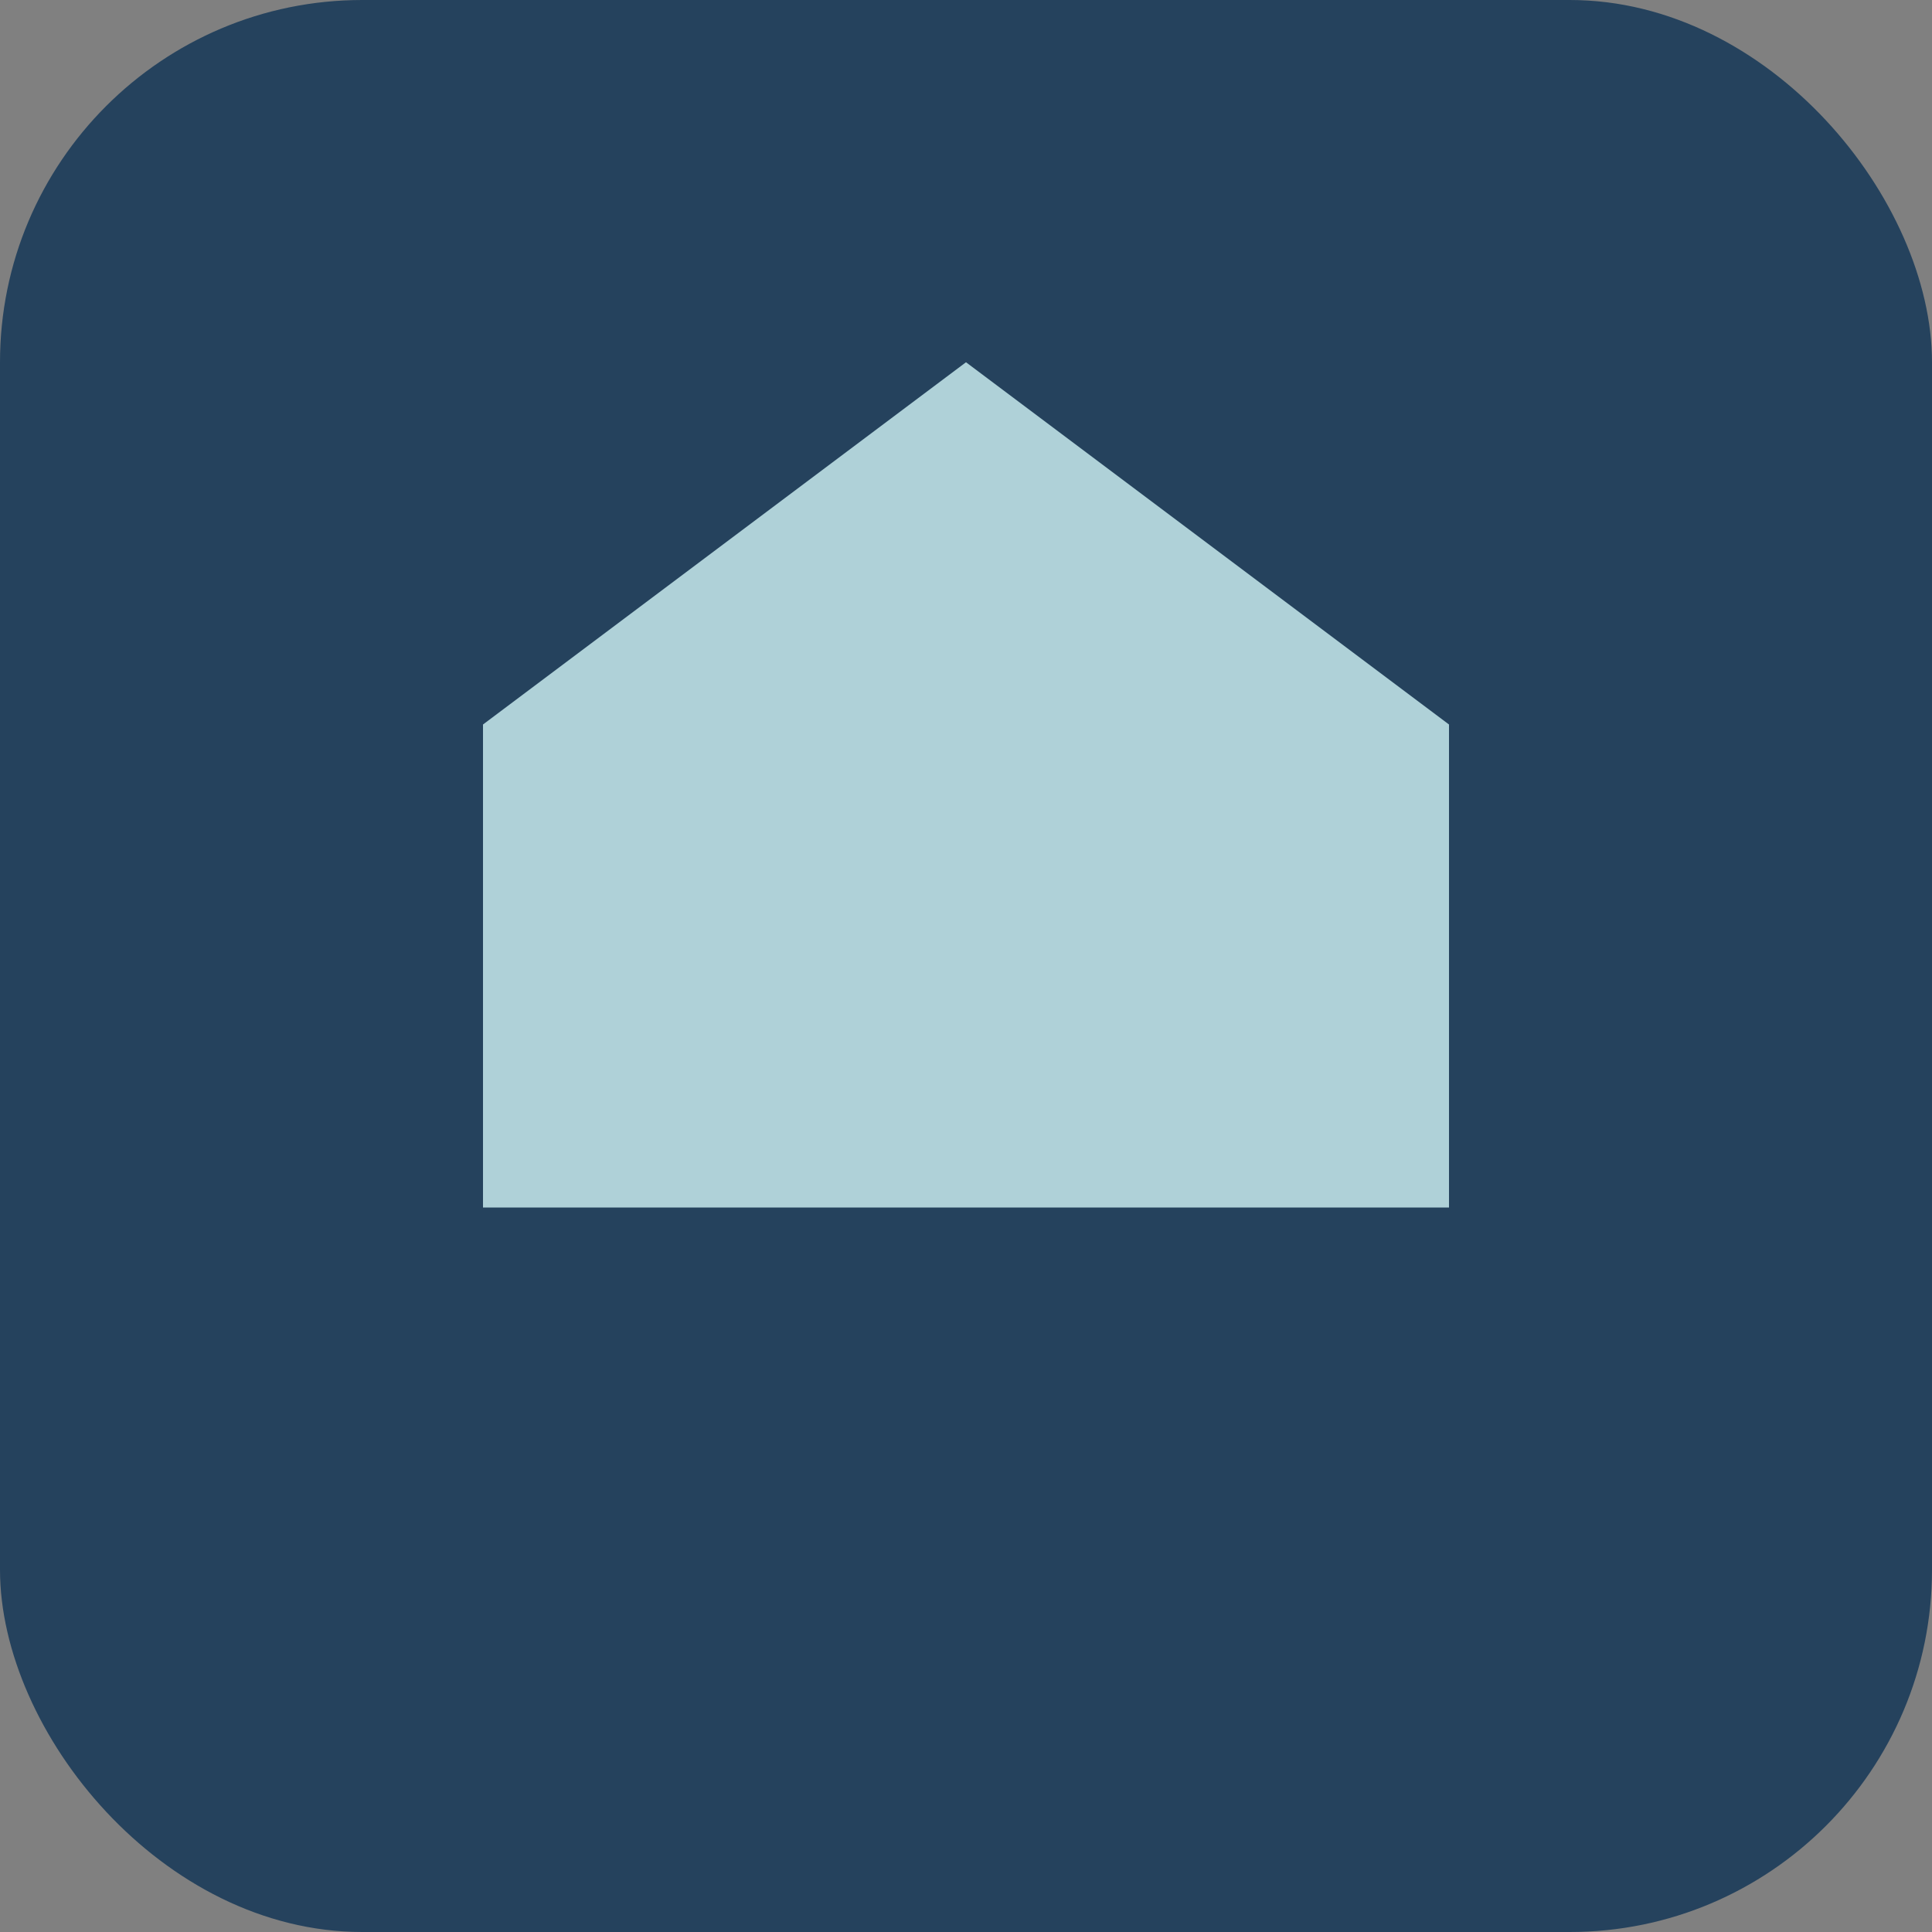
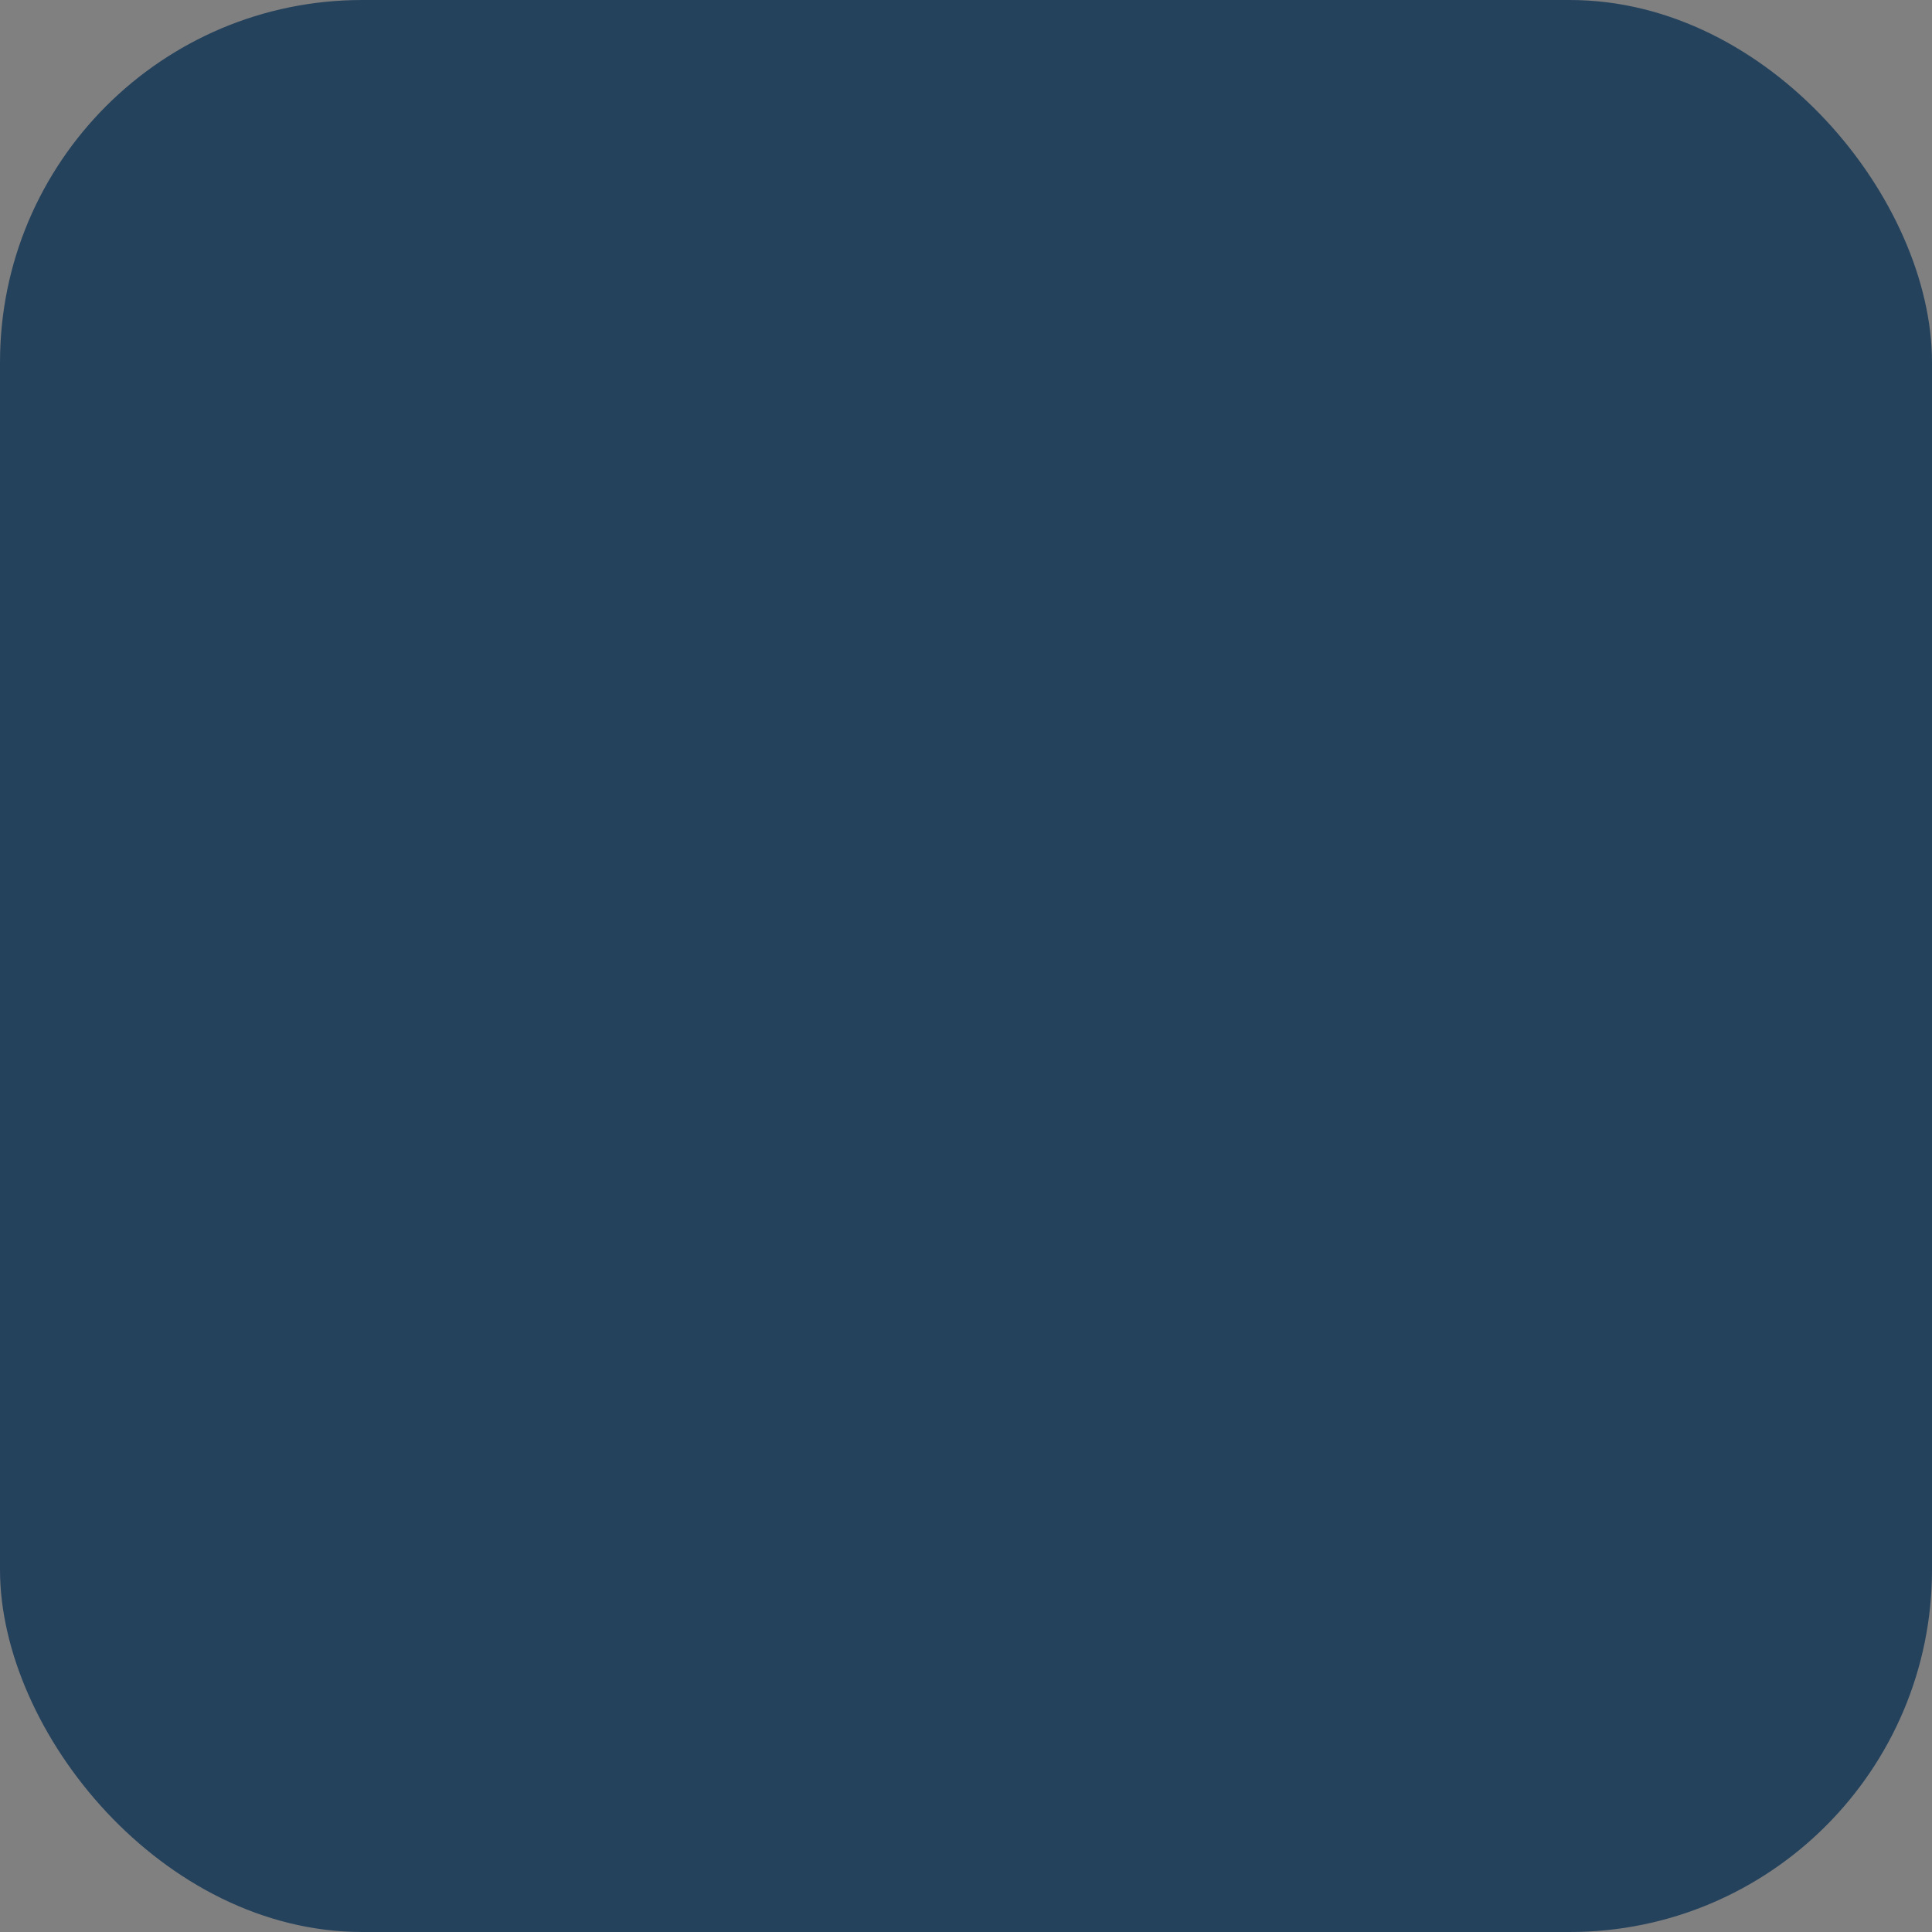
<svg xmlns="http://www.w3.org/2000/svg" width="32" height="32" viewBox="0 0 32 32">
  <rect x="0" y="0" width="32" height="32" fill="#808080" stroke="none" />
  <rect fill="#25425d" width="32" height="32" rx="6" />
-   <path fill="#afd1d8" d="M8 20V12l8-6 8 6v8H8z" />
  <path fill="#f9f7f3" d="M16 20v-6" />
</svg>